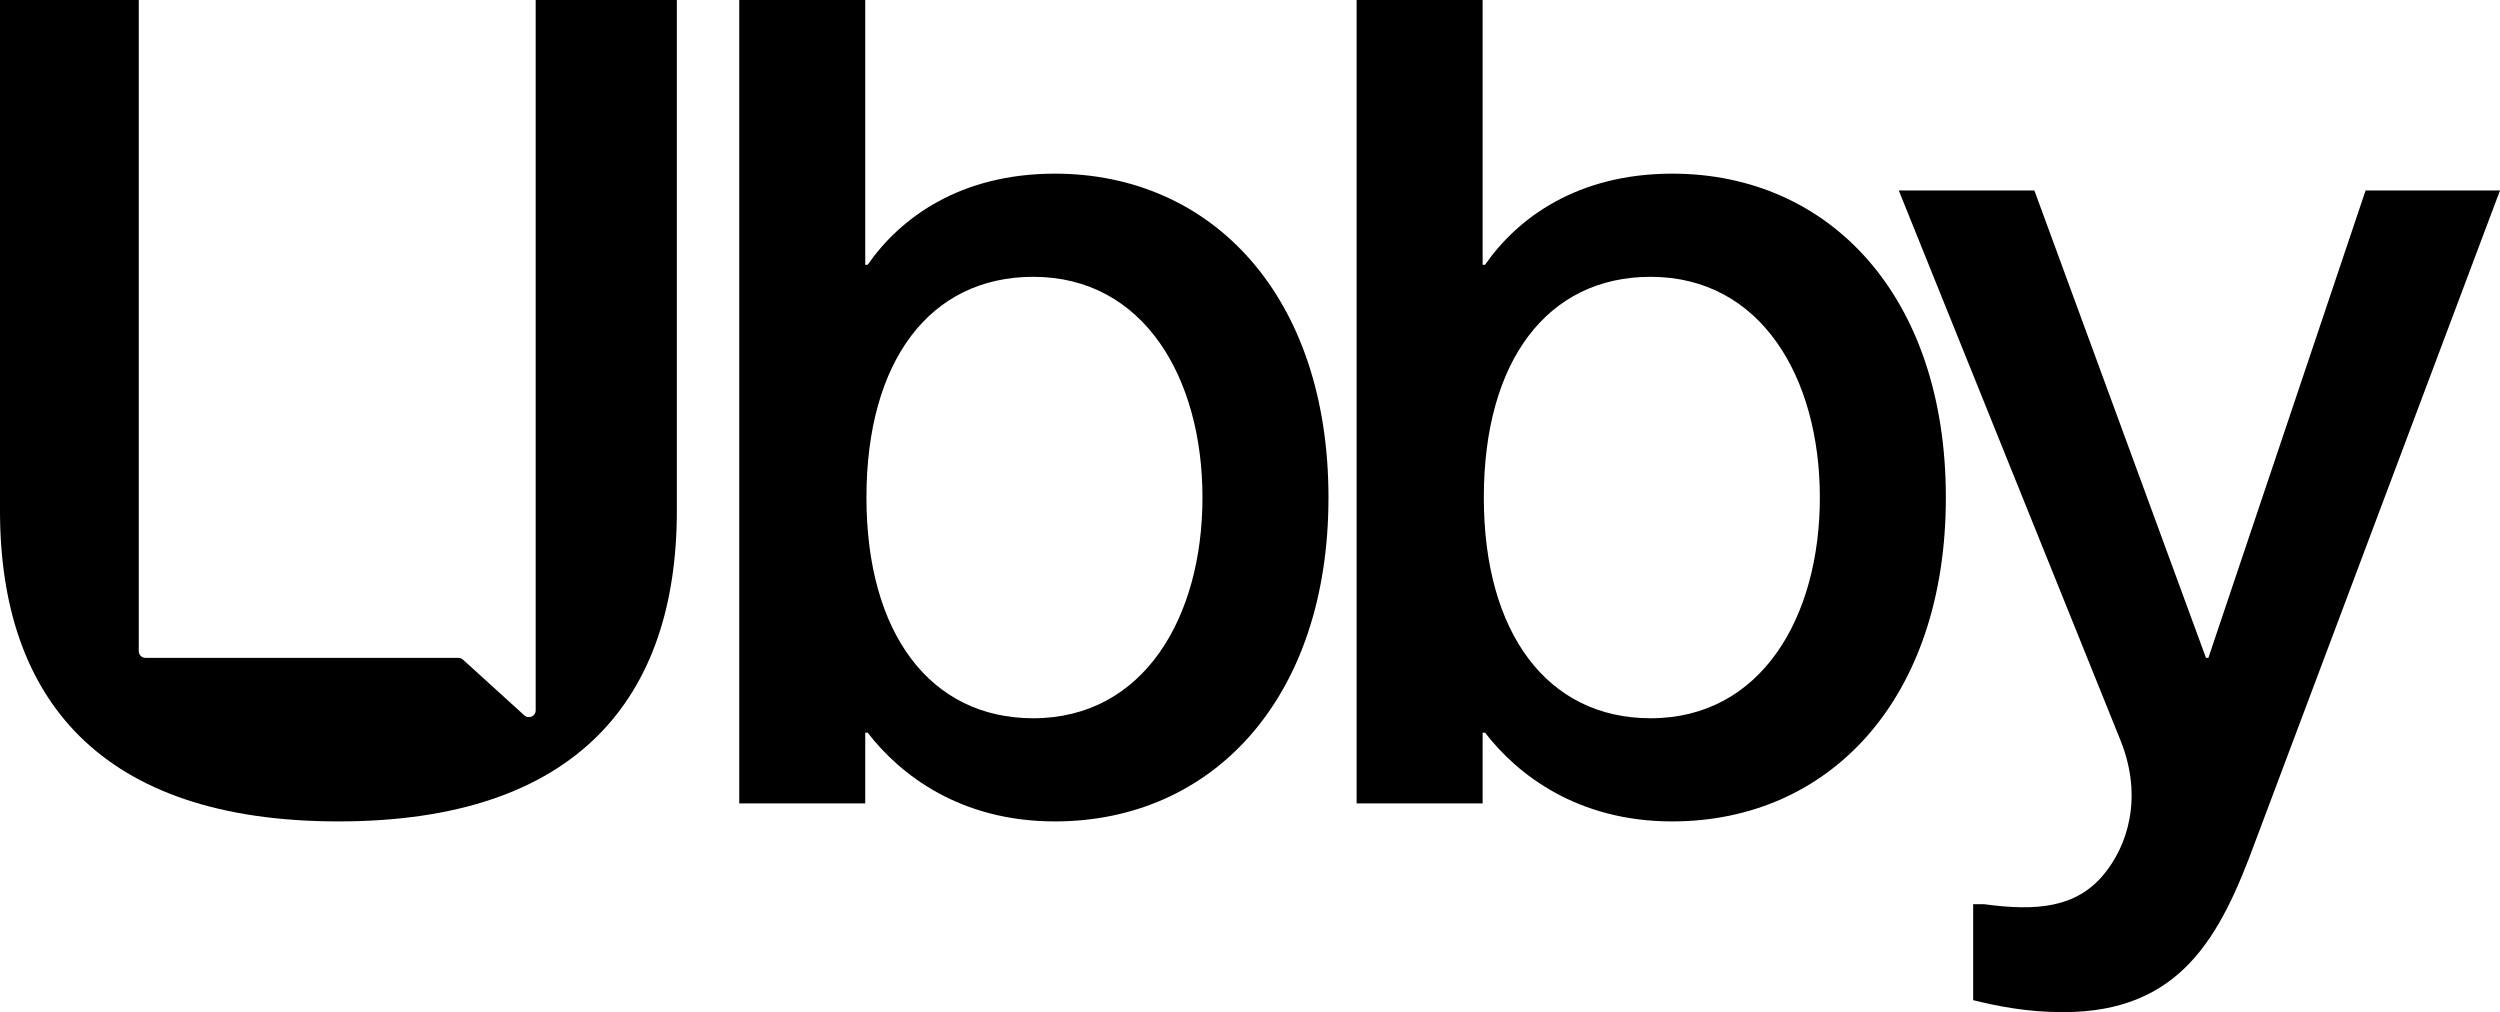
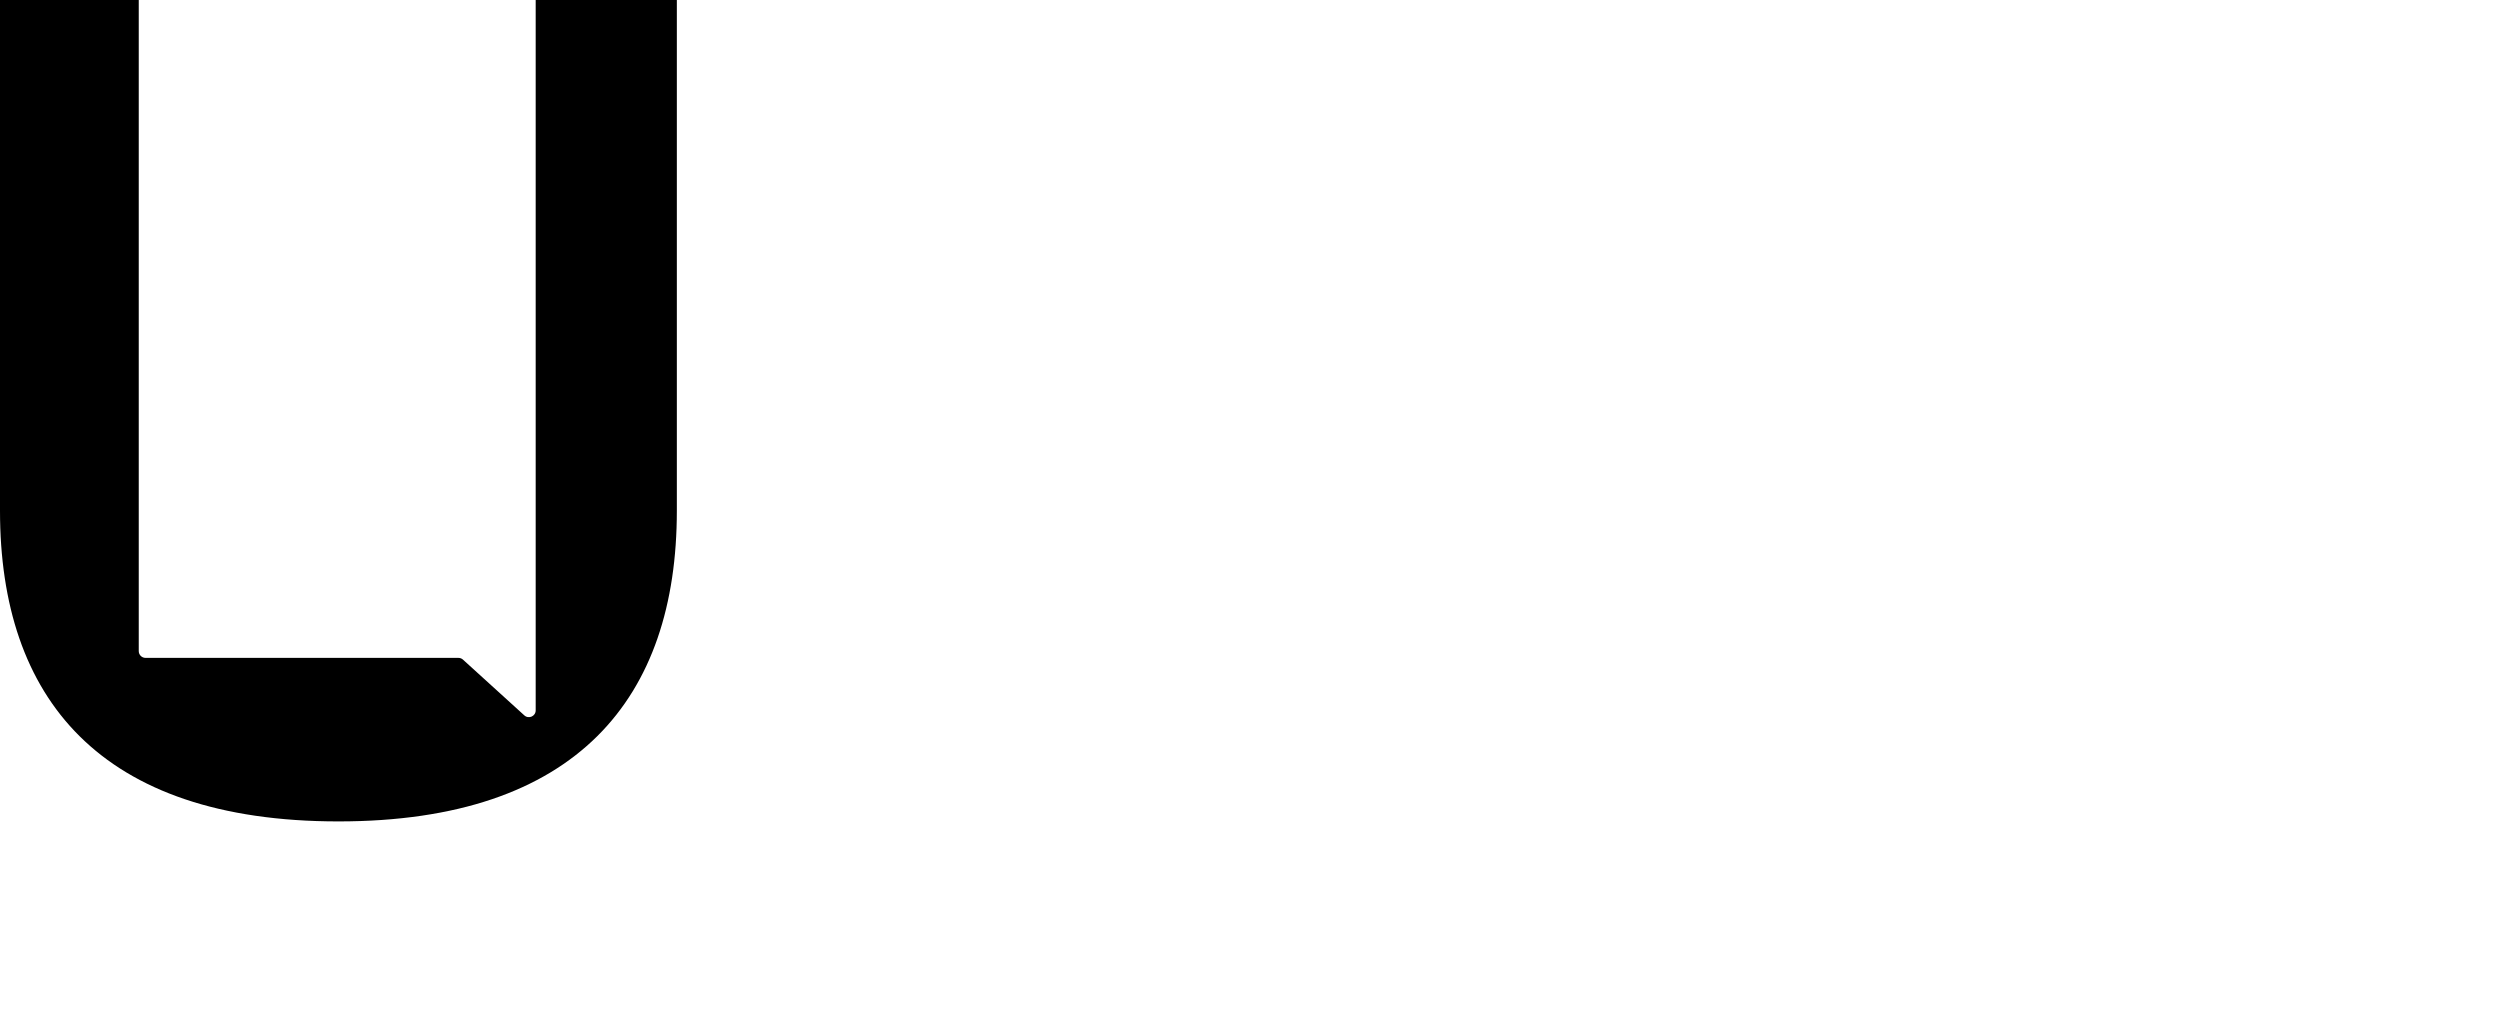
<svg xmlns="http://www.w3.org/2000/svg" width="741" height="300" viewBox="0 0 741 300" fill="none">
  <path d="M158.777 0V210.553C158.777 212.298 156.705 213.215 155.413 212.041L137.23 195.518C136.86 195.181 136.378 194.995 135.877 194.995H43.137C42.026 194.995 41.126 194.095 41.126 192.985V0H0V151.381C0 206.846 29.523 243.467 100.308 243.467C171.093 243.467 200.616 206.846 200.616 151.381V0H158.777Z" fill="black" />
-   <path fill-rule="evenodd" clip-rule="evenodd" d="M312.66 51.472C359.257 51.472 393.76 87.738 393.76 147.47C393.76 207.202 359.257 243.467 312.66 243.467C284.56 243.467 266.774 229.601 257.171 217.157H256.459V238.134H219.11V0H256.459V78.493H257.171C266.774 64.627 284.56 51.472 312.66 51.472ZM306.257 212.89C338.982 212.89 356.411 183.024 356.411 147.47C356.411 111.915 338.982 82.049 306.257 82.049C275.667 82.049 256.815 106.937 256.815 147.47C256.815 187.647 275.667 212.89 306.257 212.89Z" fill="black" />
-   <path fill-rule="evenodd" clip-rule="evenodd" d="M576.752 147.47C576.752 87.738 542.249 51.472 495.652 51.472C467.551 51.472 449.766 64.627 440.162 78.493H439.451V0H402.102V238.134H439.451V217.157H440.162C449.766 229.601 467.551 243.467 495.652 243.467C542.249 243.467 576.752 207.202 576.752 147.47ZM539.403 147.47C539.403 183.024 521.974 212.89 489.249 212.89C458.659 212.89 439.806 187.647 439.806 147.47C439.806 106.937 458.659 82.049 489.249 82.049C521.974 82.049 539.403 111.915 539.403 147.47Z" fill="black" />
-   <path d="M668.437 249.512L741 56.45H701.161L654.564 194.995H653.853L602.987 56.45H562.793L628.598 219.646C635.356 236.713 630.377 250.934 623.618 259.112C615.437 269.067 603.699 270.134 588.048 268.001H584.847V296.445C591.961 298.222 600.853 300 611.524 300C646.383 300 658.121 277.601 668.437 249.512Z" fill="black" />
</svg>